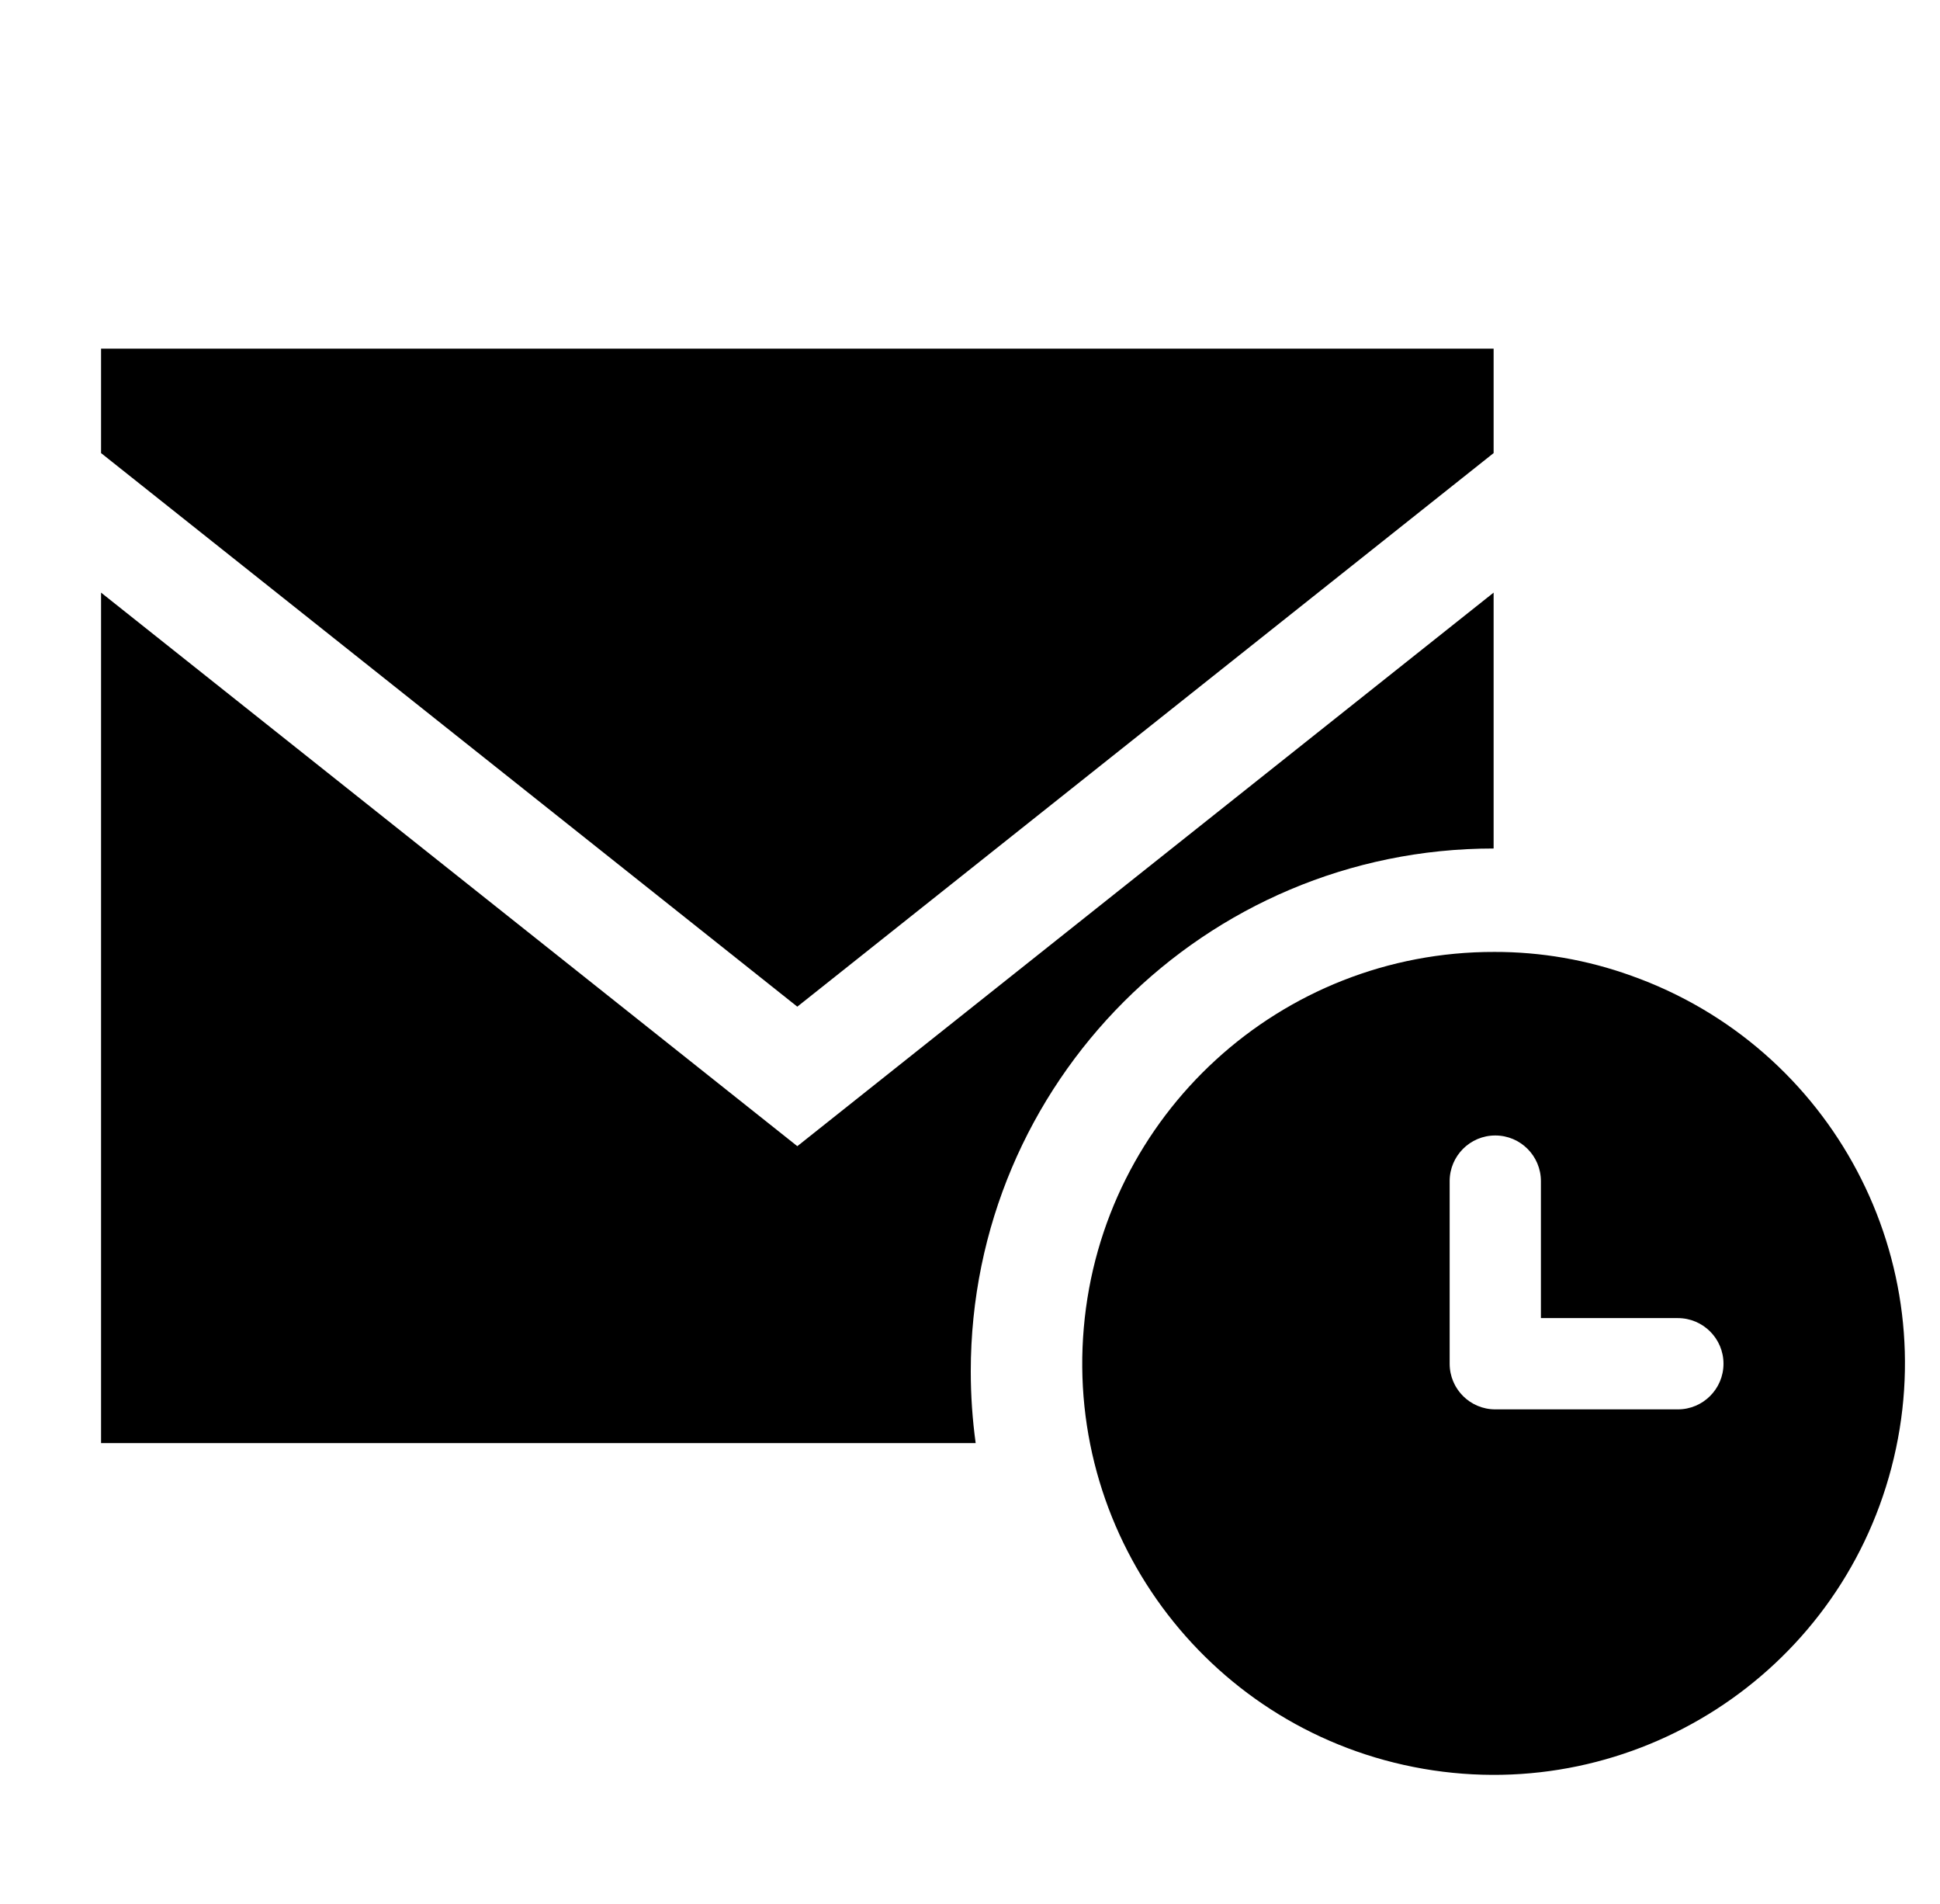
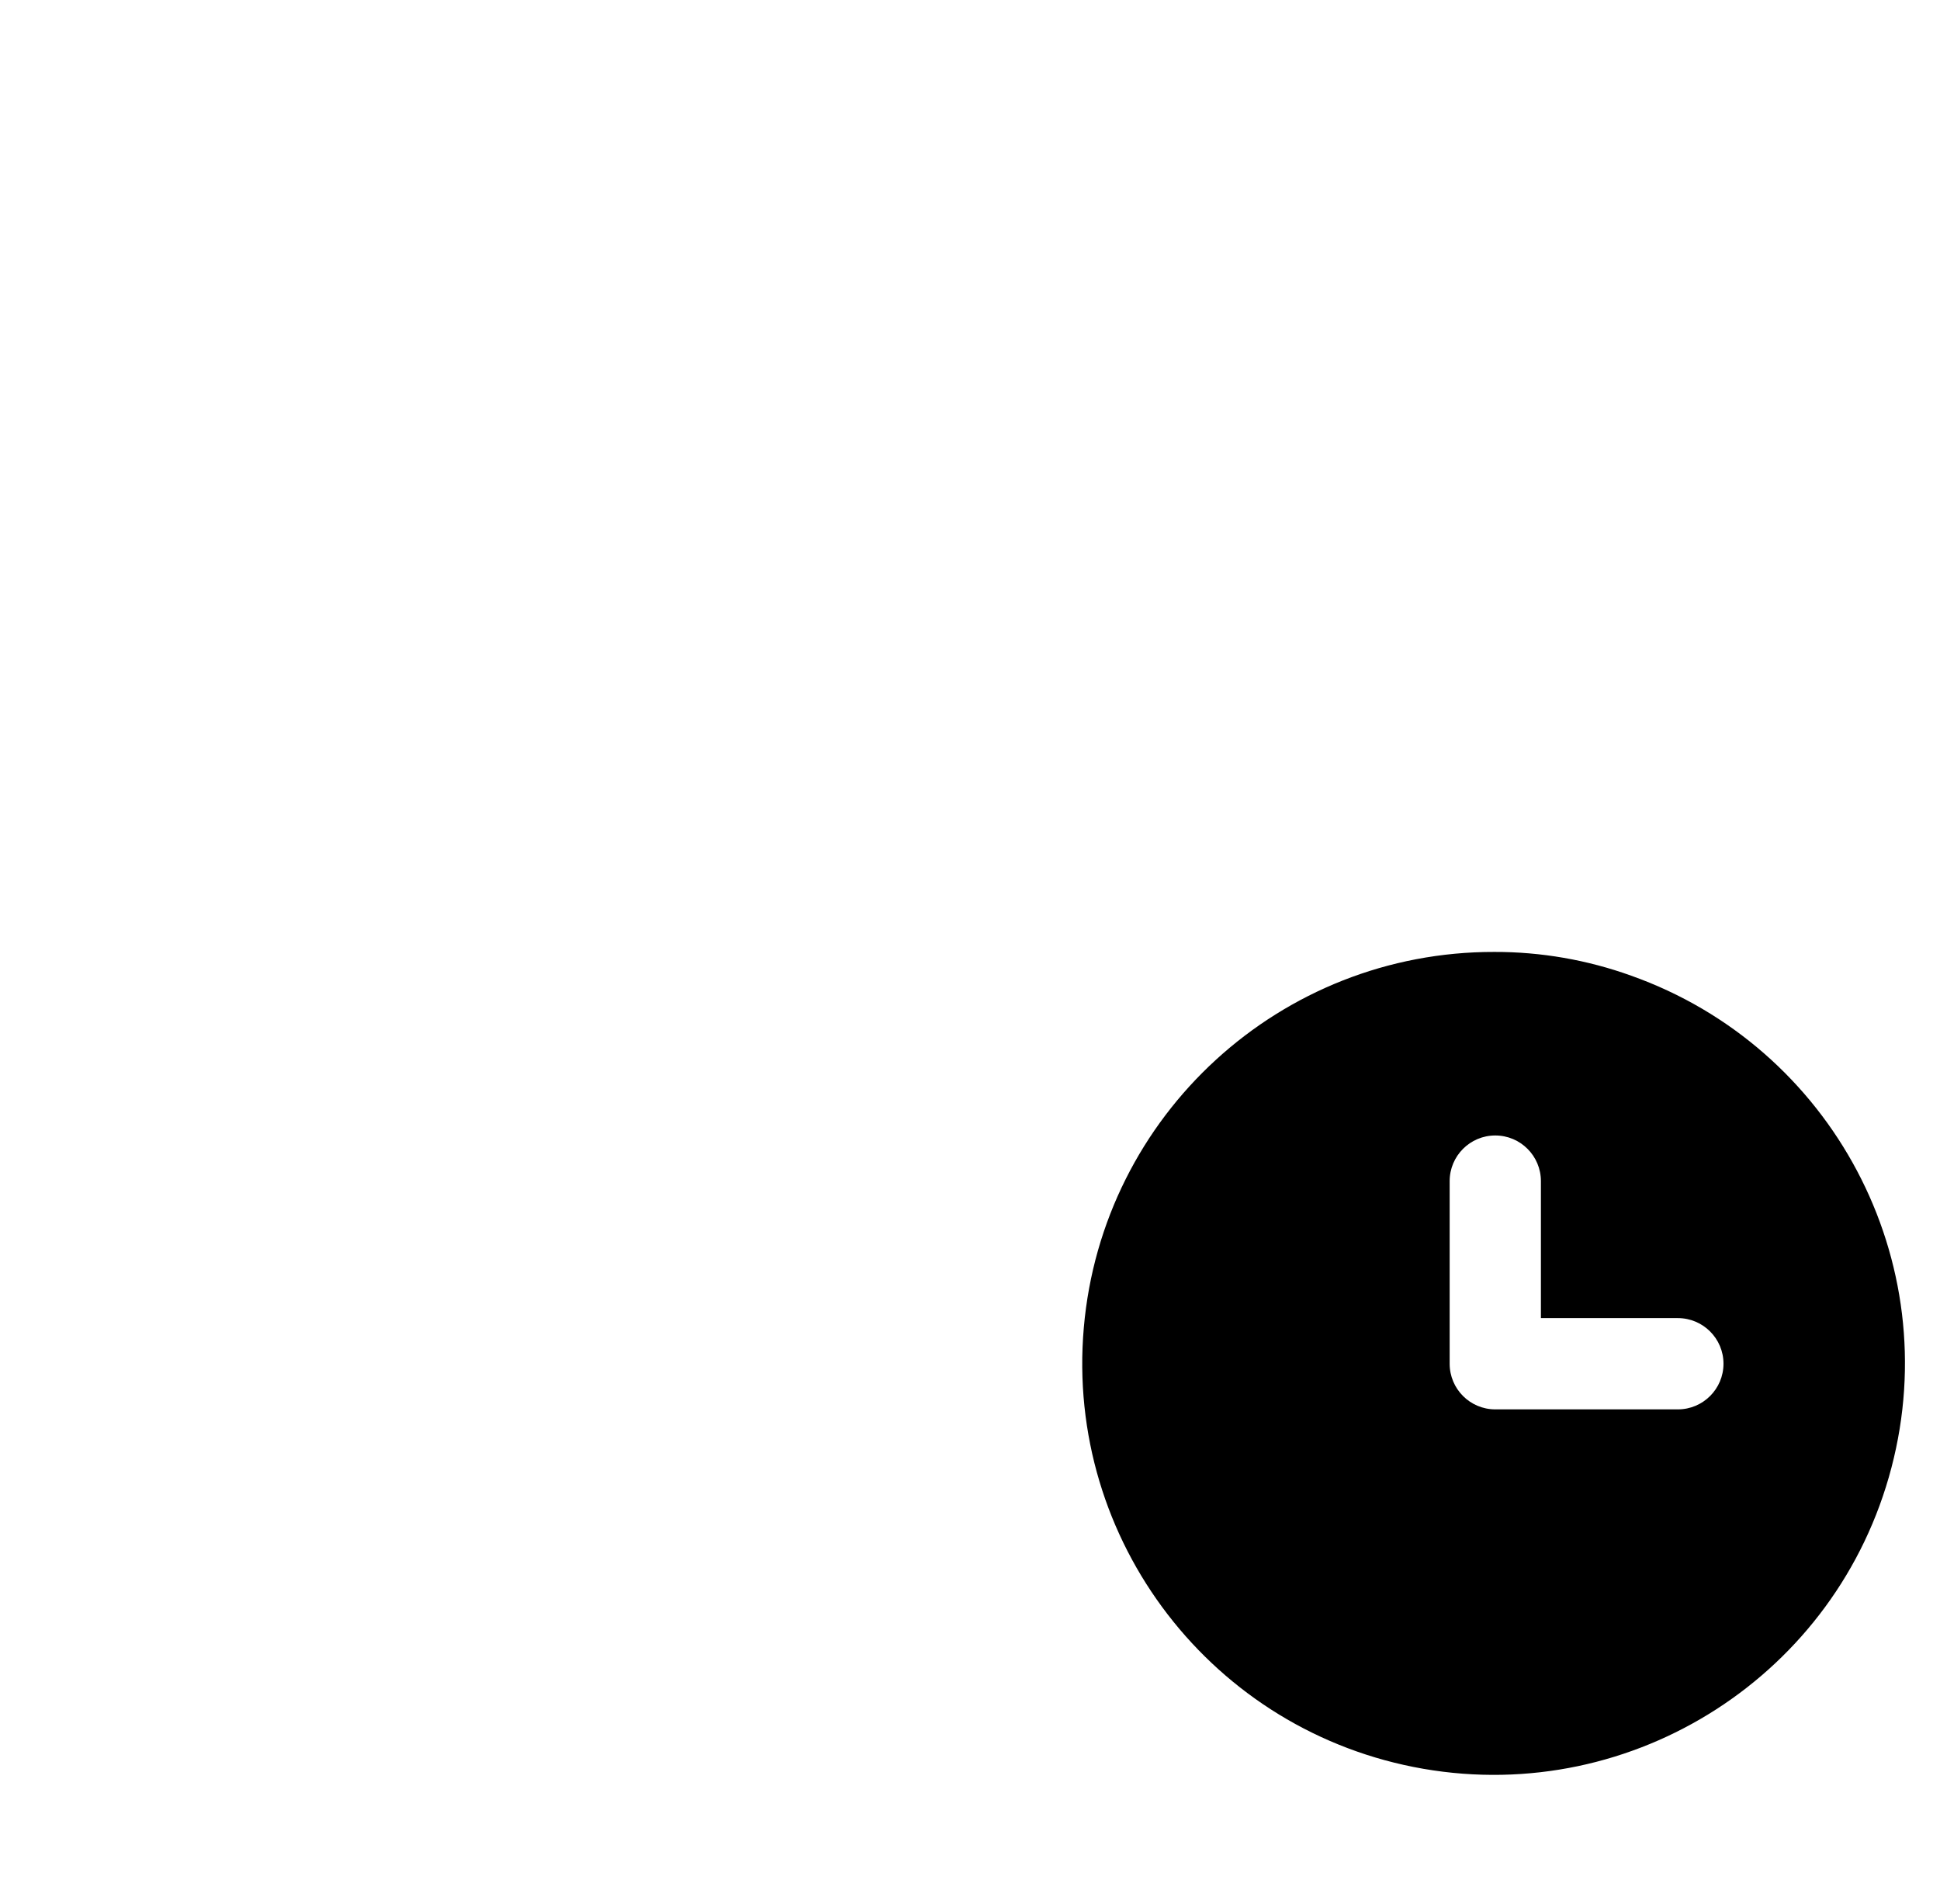
<svg xmlns="http://www.w3.org/2000/svg" width="53" height="52" viewBox="0 0 53 52" fill="none">
-   <path d="M21.782 31.305H21.783L40.805 16.186V23.175H40.804C32.916 23.175 26.521 29.569 26.521 37.457C26.521 38.121 26.567 38.775 26.655 39.415H2.761V16.186L21.782 31.305ZM40.805 12.375L21.782 27.495L2.761 12.375V9.523H40.805V12.375Z" fill="black" />
  <path fill-rule="evenodd" clip-rule="evenodd" d="M45.838 38.494H40.85C40.162 38.494 39.604 37.936 39.604 37.247V32.26C39.604 31.572 40.162 31.013 40.85 31.013C41.539 31.013 42.097 31.572 42.097 32.26V36.001H45.838C46.526 36.001 47.085 36.559 47.085 37.247C47.085 37.936 46.526 38.494 45.838 38.494ZM44.561 26.648C43.364 26.217 42.098 25.997 40.826 26C34.988 25.988 30.113 30.449 29.609 36.264C29.103 42.079 33.133 47.314 38.886 48.311C44.639 49.306 50.195 45.733 51.673 40.087C53.155 34.441 50.062 28.601 44.561 26.648Z" fill="black" />
</svg>